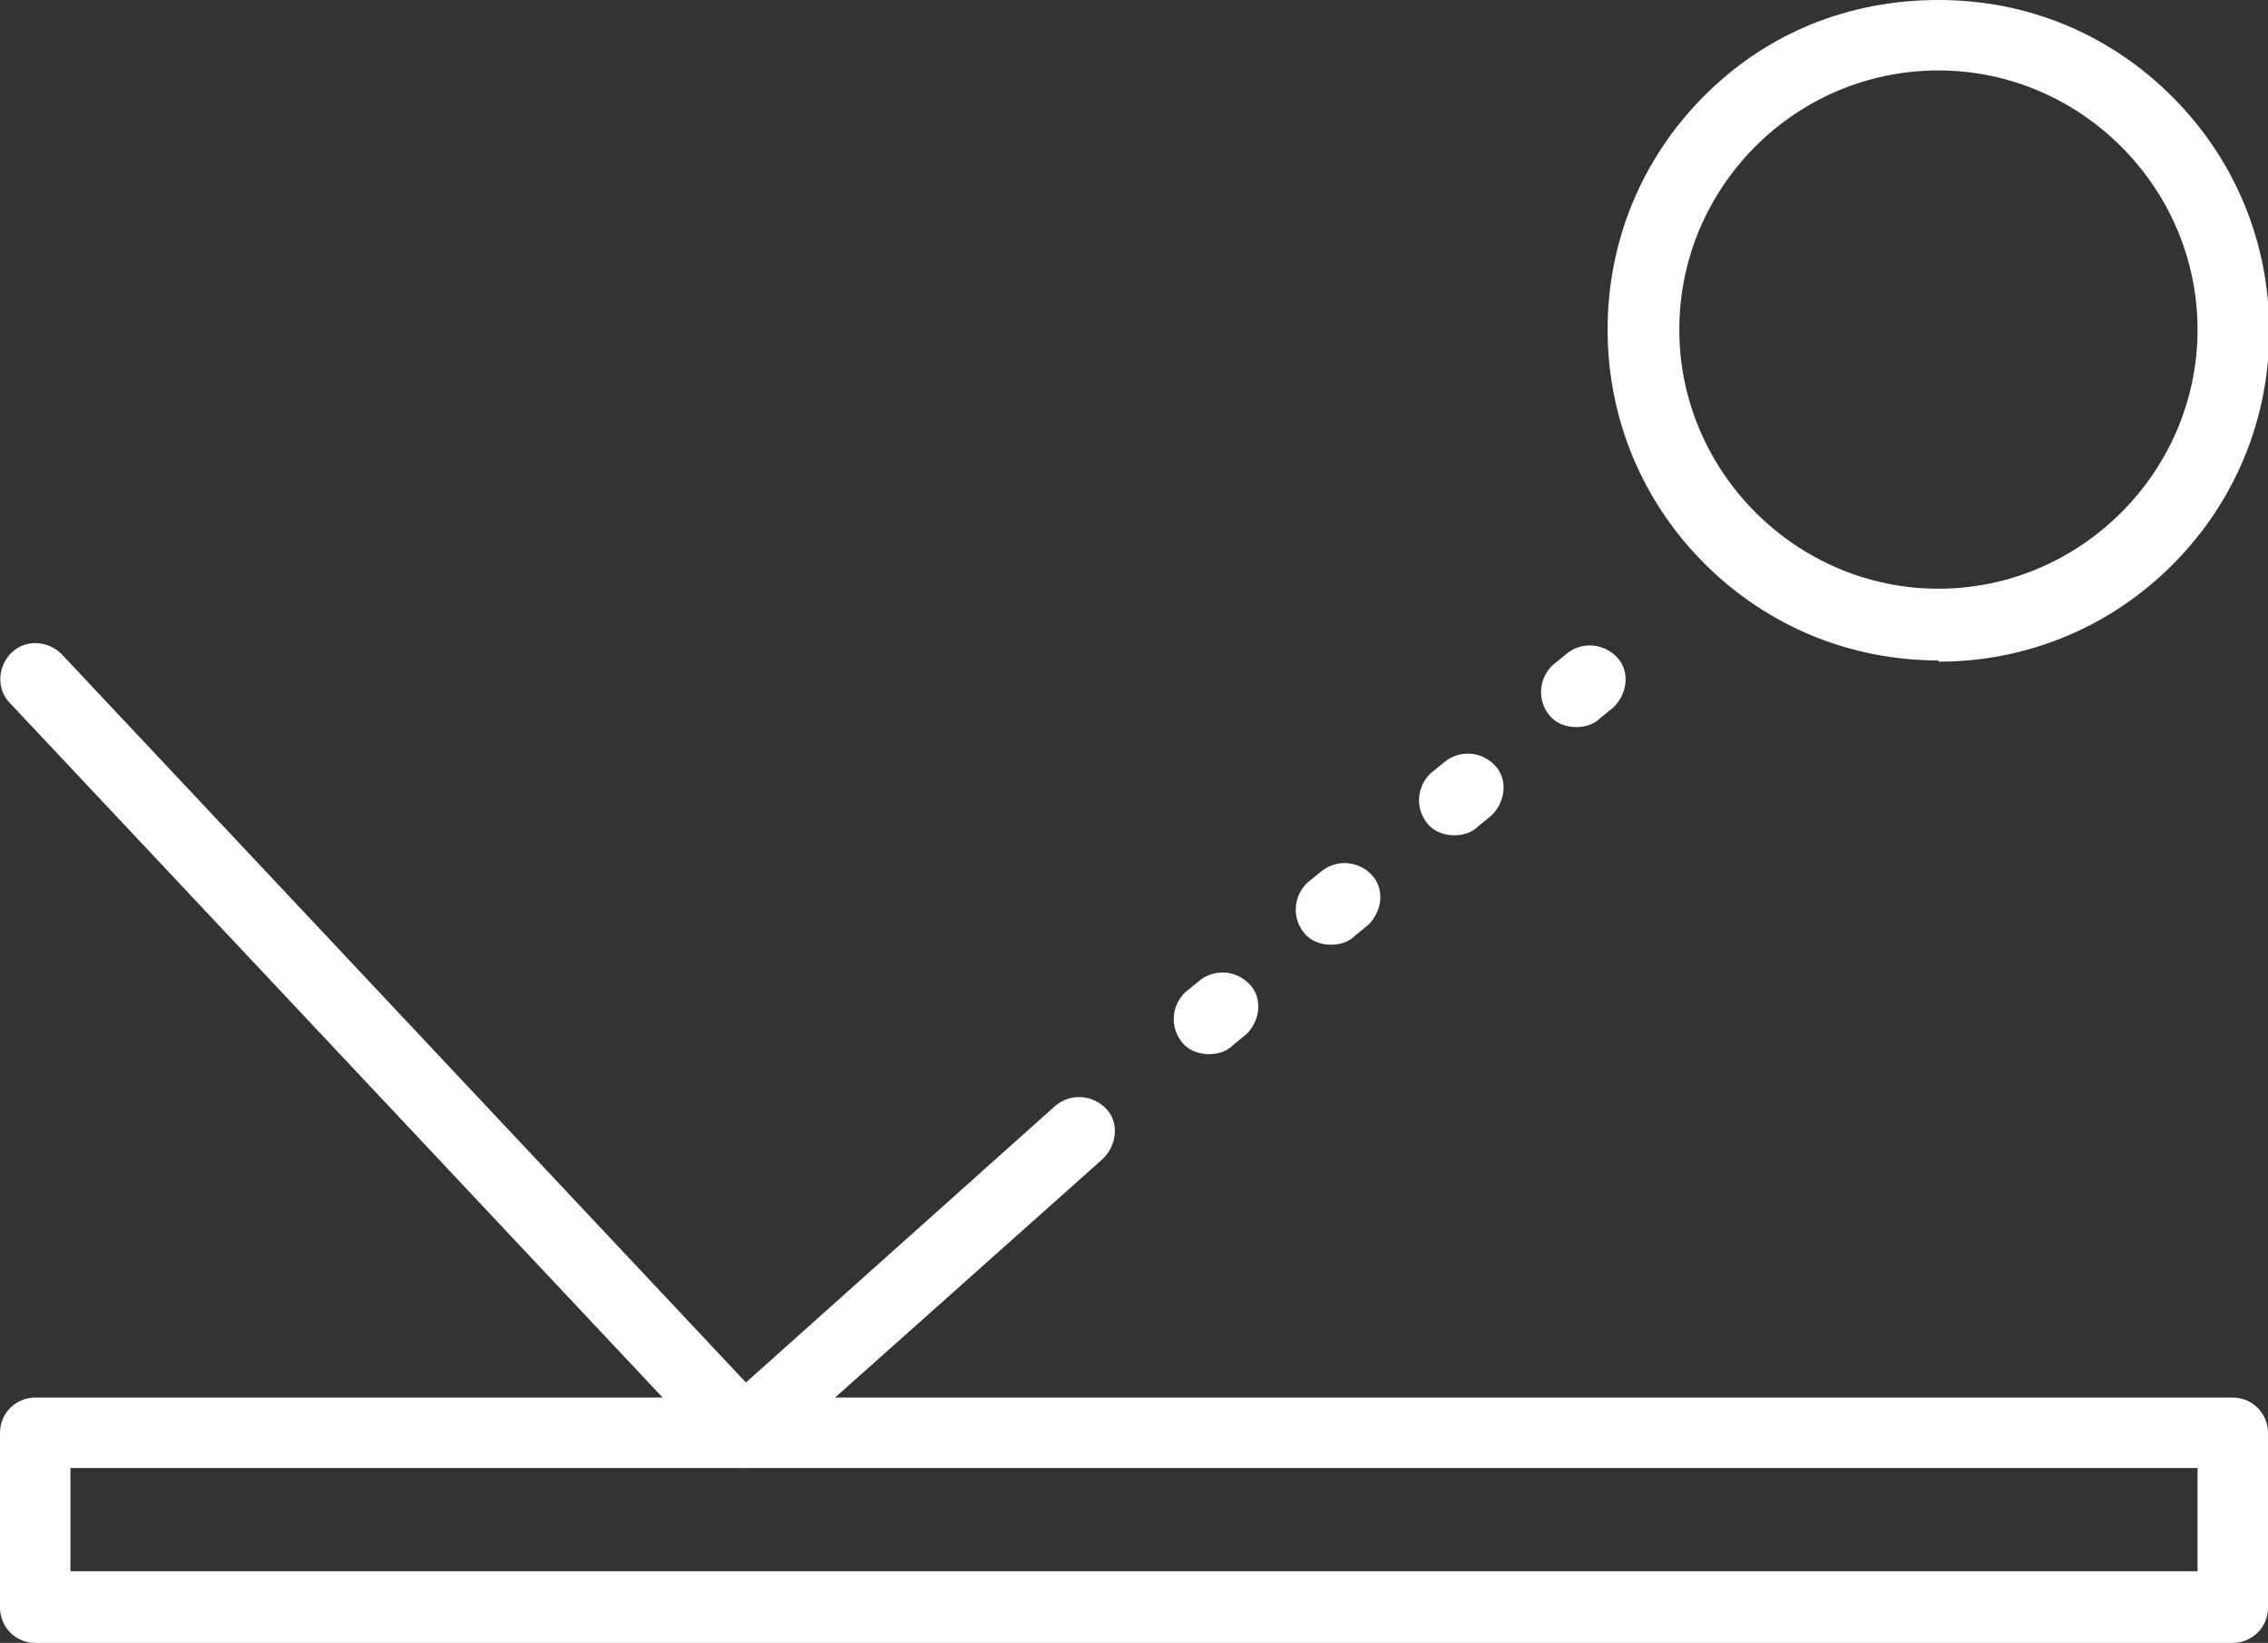
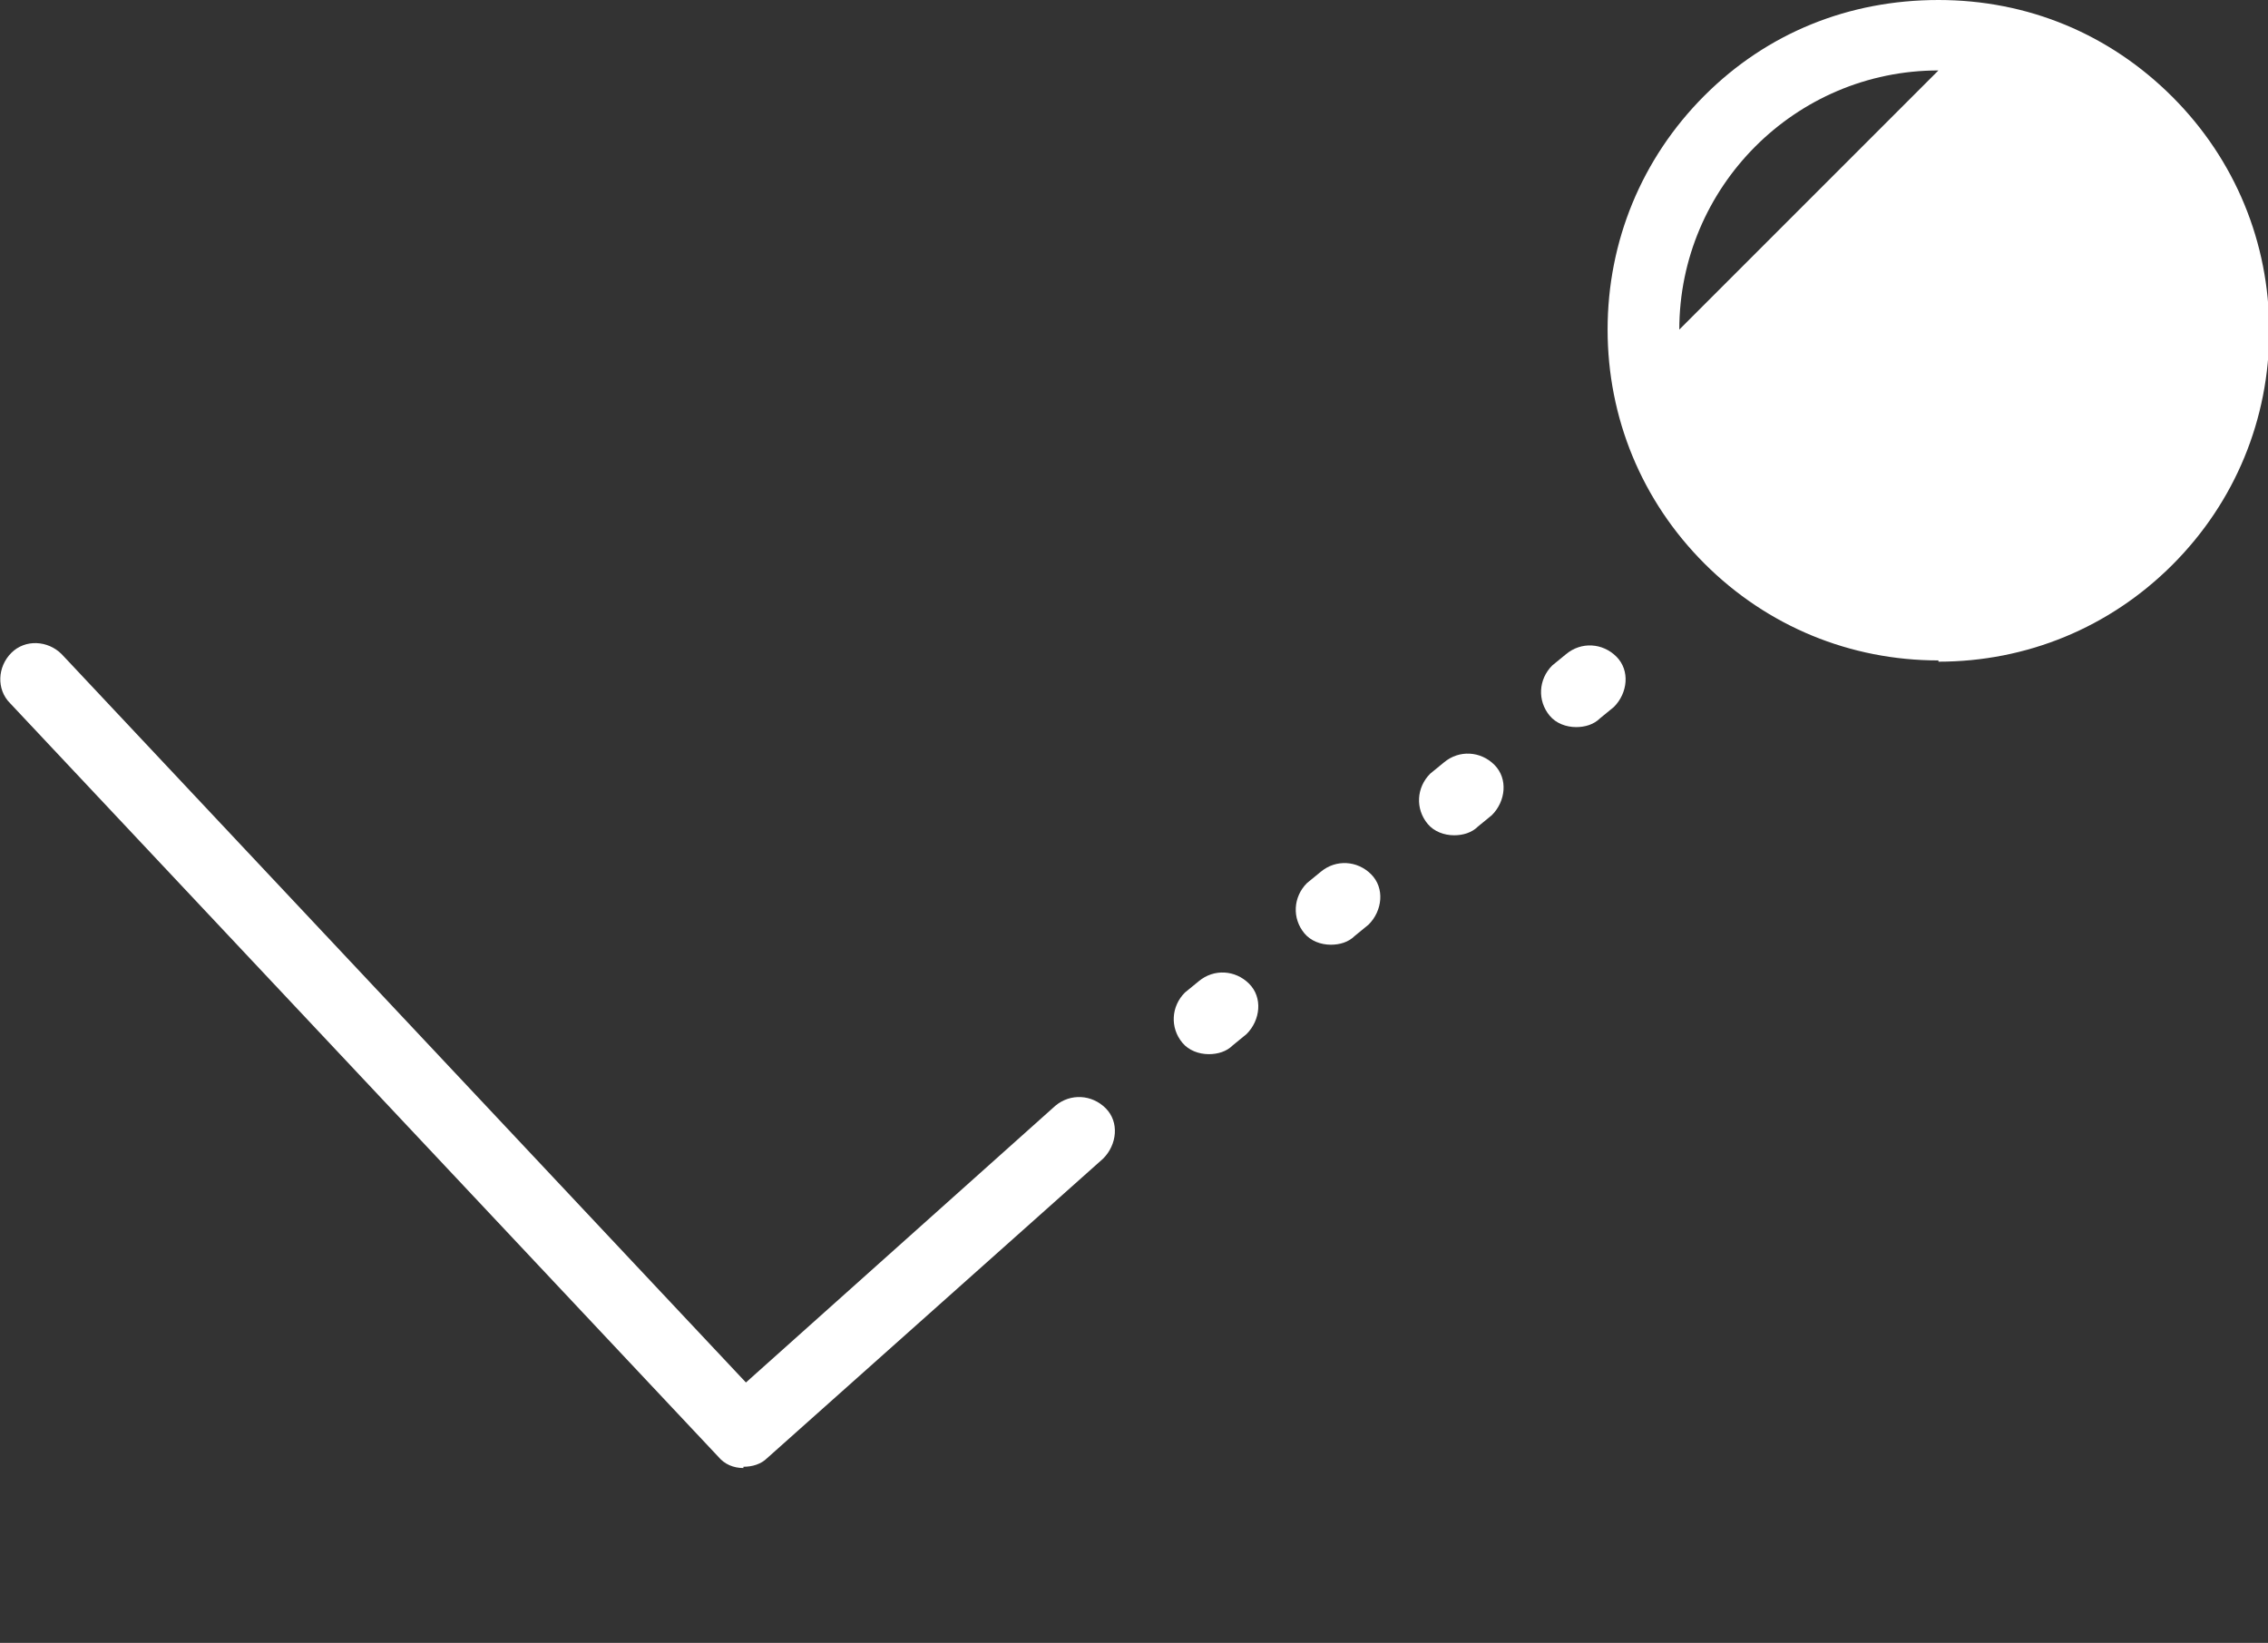
<svg xmlns="http://www.w3.org/2000/svg" id="Layer_2" data-name="Layer 2" viewBox="0 0 180.3 130.6">
  <rect x="0" y="0" width="180.3" height="130.6" fill="#333333" stroke="none" />
  <defs>
    <style>      .cls-1 {        fill: #fff;        stroke-width: 0px;      }    </style>
  </defs>
  <g id="Layer_1-2" data-name="Layer 1-2">
    <g>
      <path class="cls-1" d="M59.1,116.7c-.8,0-1.5-.3-2-.9L.8,55.9c-1.1-1.1-1-2.9.1-4,1.1-1.1,2.9-1,4,.1l54.4,57.9,24.6-22c1.2-1,2.9-.9,4,.2s.9,2.9-.2,4l-26.7,23.8c-.5.5-1.2.7-1.9.7" />
      <path class="cls-1" d="M96.1,83.8c-.8,0-1.6-.3-2.1-.9-1-1.2-.9-2.9.2-4l1.1-.9c1.2-1,2.9-.9,4,.2s.9,2.9-.2,4l-1.1.9c-.5.5-1.2.7-1.9.7M105.8,75.1c-.8,0-1.6-.3-2.1-.9-1-1.2-.9-2.9.2-4l1.1-.9c1.2-1,2.9-.9,4,.2s.9,2.9-.2,4l-1.1.9c-.5.5-1.2.7-1.9.7M115.6,66.4c-.8,0-1.6-.3-2.1-.9-1-1.2-.9-2.9.2-4l1.1-.9c1.2-1,2.9-.9,4,.2s.9,2.9-.2,4l-1.1.9c-.5.5-1.2.7-1.9.7M125.3,57.8c-.8,0-1.6-.3-2.1-.9-1-1.2-.9-2.9.2-4l1.1-.9c1.2-1,2.9-.9,4,.2s.9,2.9-.2,4l-1.1.9c-.5.5-1.2.7-1.9.7" />
-       <path class="cls-1" d="M154.1,52.5c-7,0-13.6-2.7-18.6-7.7s-7.7-11.6-7.7-18.6,2.7-13.6,7.7-18.6S147,0,154.1,0s13.6,2.7,18.6,7.7,7.7,11.6,7.7,18.6-2.7,13.6-7.7,18.6-11.6,7.7-18.6,7.7M154.1,5.6c-11.4,0-20.6,9.3-20.6,20.6s9.3,20.6,20.6,20.6,20.6-9.3,20.6-20.6-9.3-20.6-20.6-20.6" />
-       <path class="cls-1" d="M177.5,130.6H2.8c-1.6,0-2.8-1.3-2.8-2.8v-13.9c0-1.6,1.3-2.8,2.8-2.8h174.7c1.6,0,2.8,1.3,2.8,2.8v13.9c0,1.6-1.3,2.8-2.8,2.8M5.6,124.9h169.1v-8.2H5.6v8.2Z" />
+       <path class="cls-1" d="M154.1,52.5c-7,0-13.6-2.7-18.6-7.7s-7.7-11.6-7.7-18.6,2.7-13.6,7.7-18.6S147,0,154.1,0s13.6,2.7,18.6,7.7,7.7,11.6,7.7,18.6-2.7,13.6-7.7,18.6-11.6,7.7-18.6,7.7M154.1,5.6c-11.4,0-20.6,9.3-20.6,20.6" />
    </g>
  </g>
</svg>